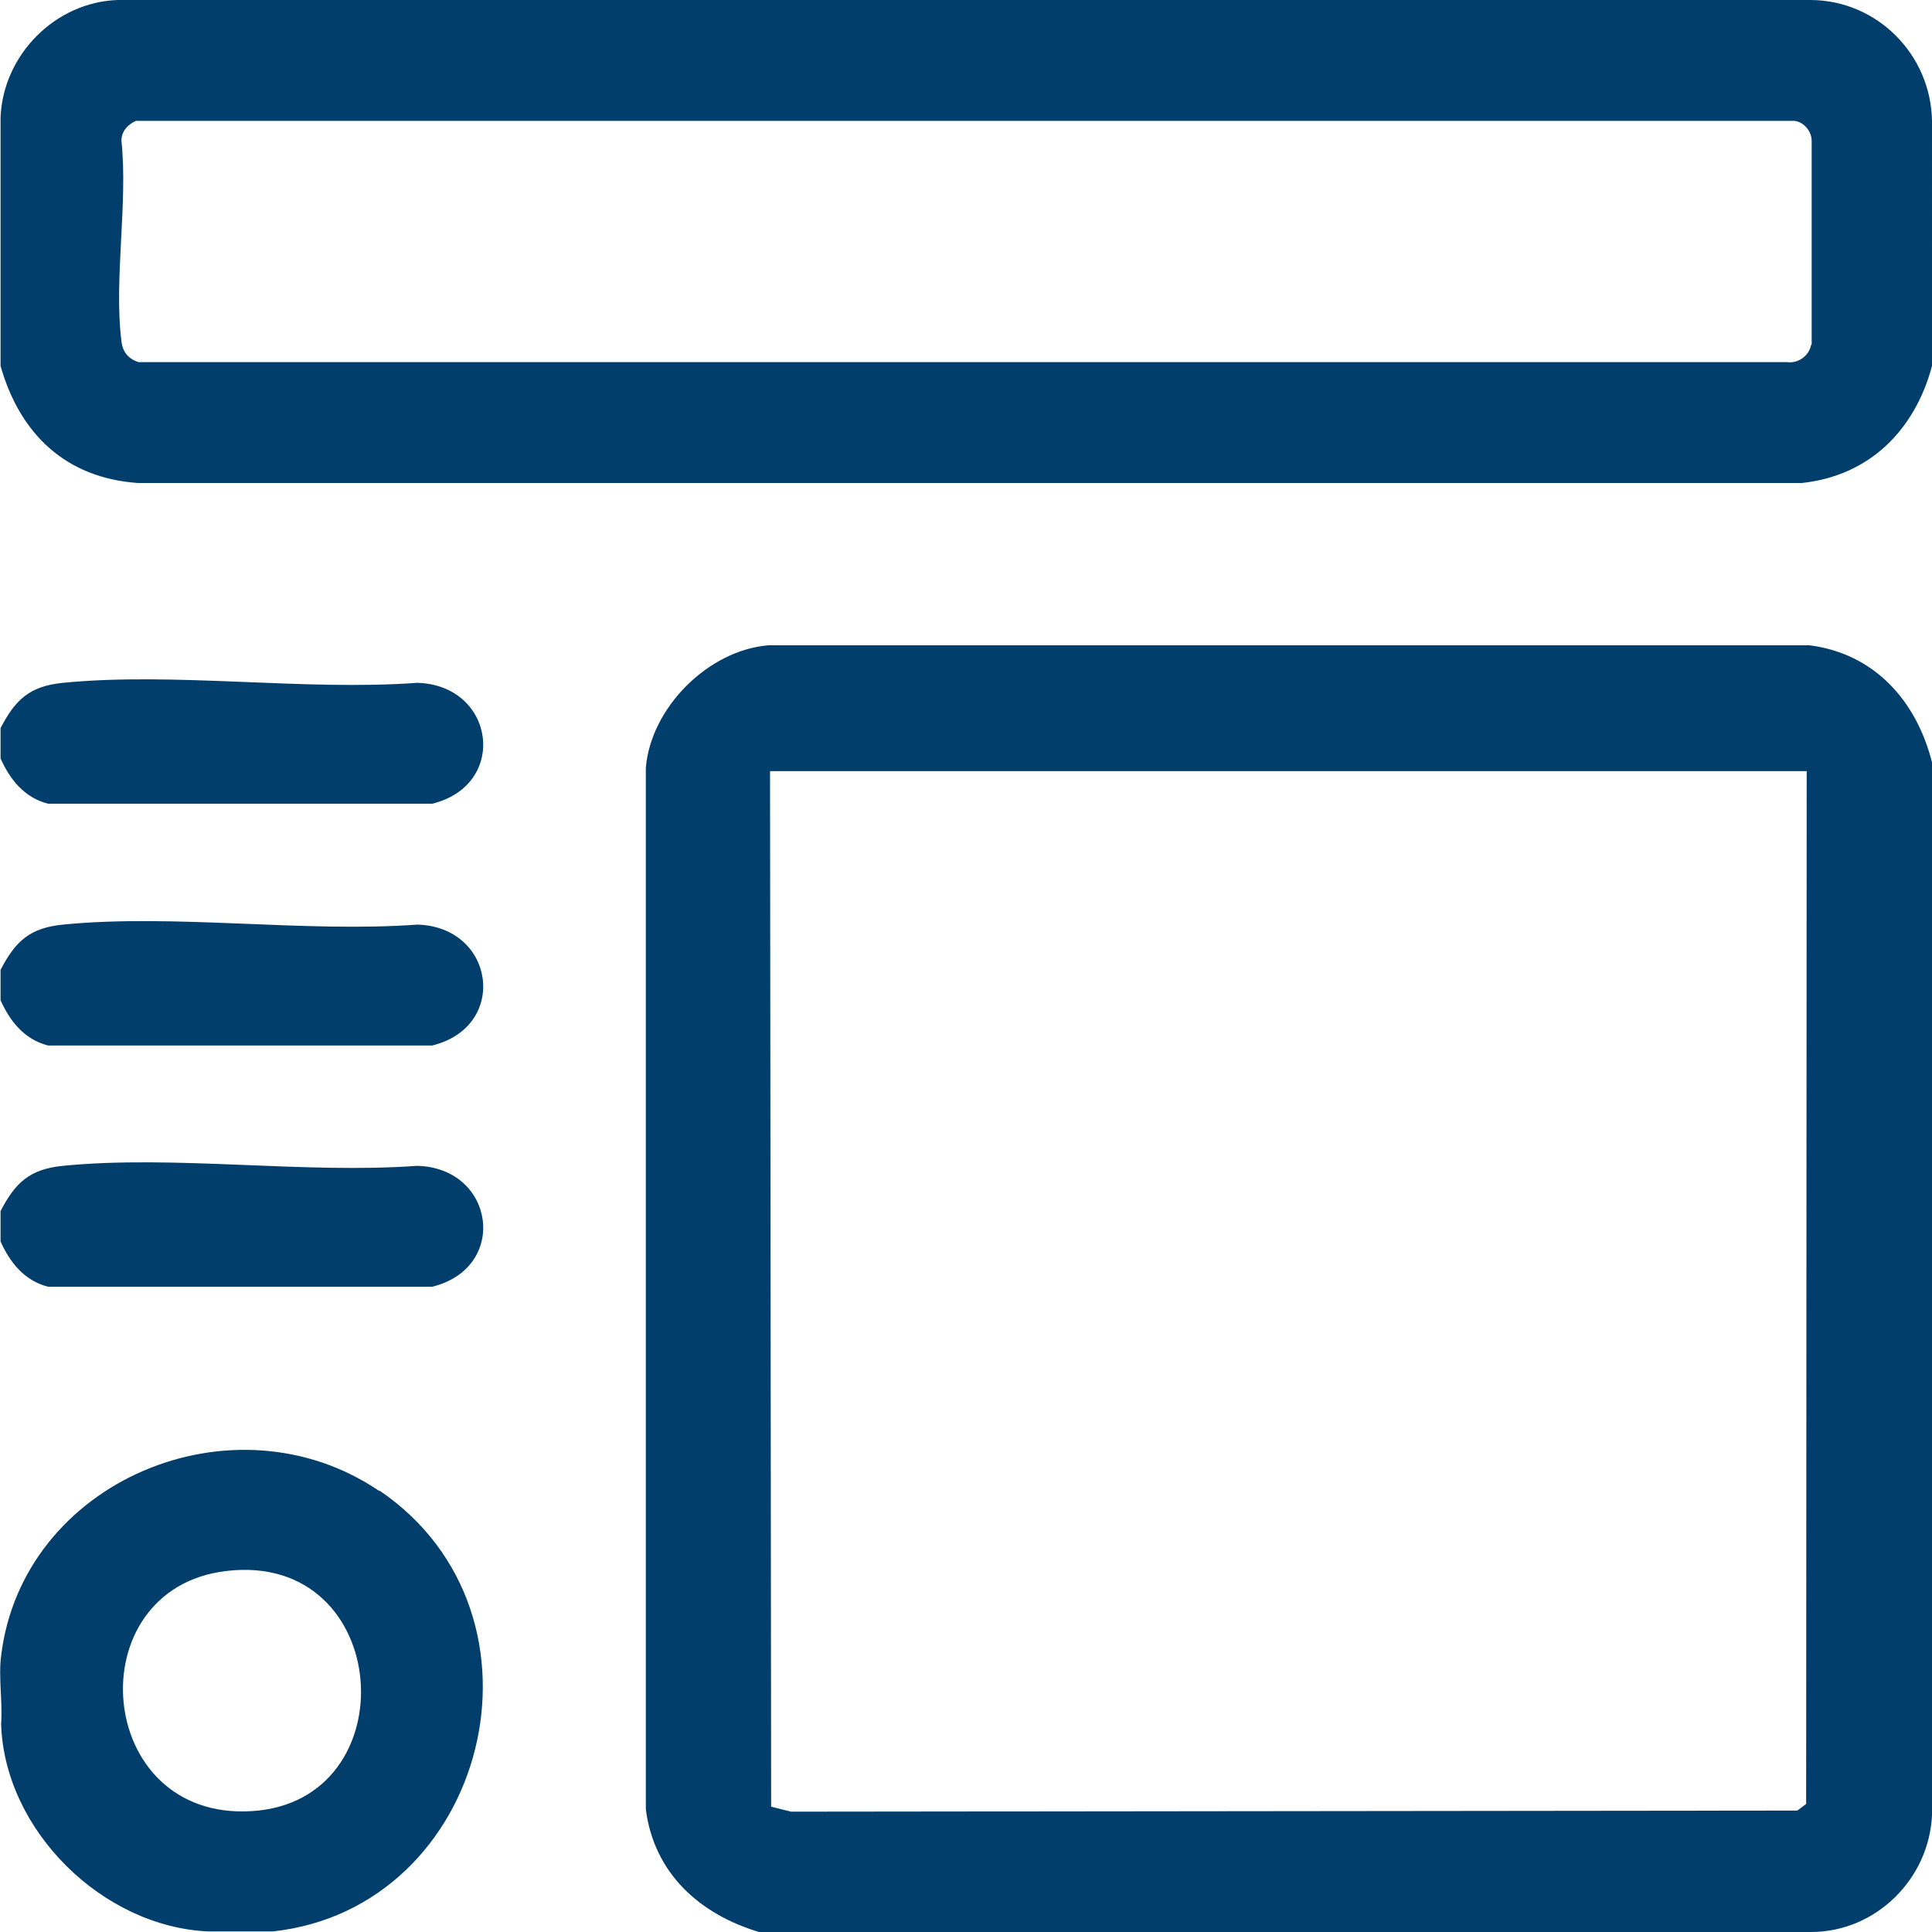
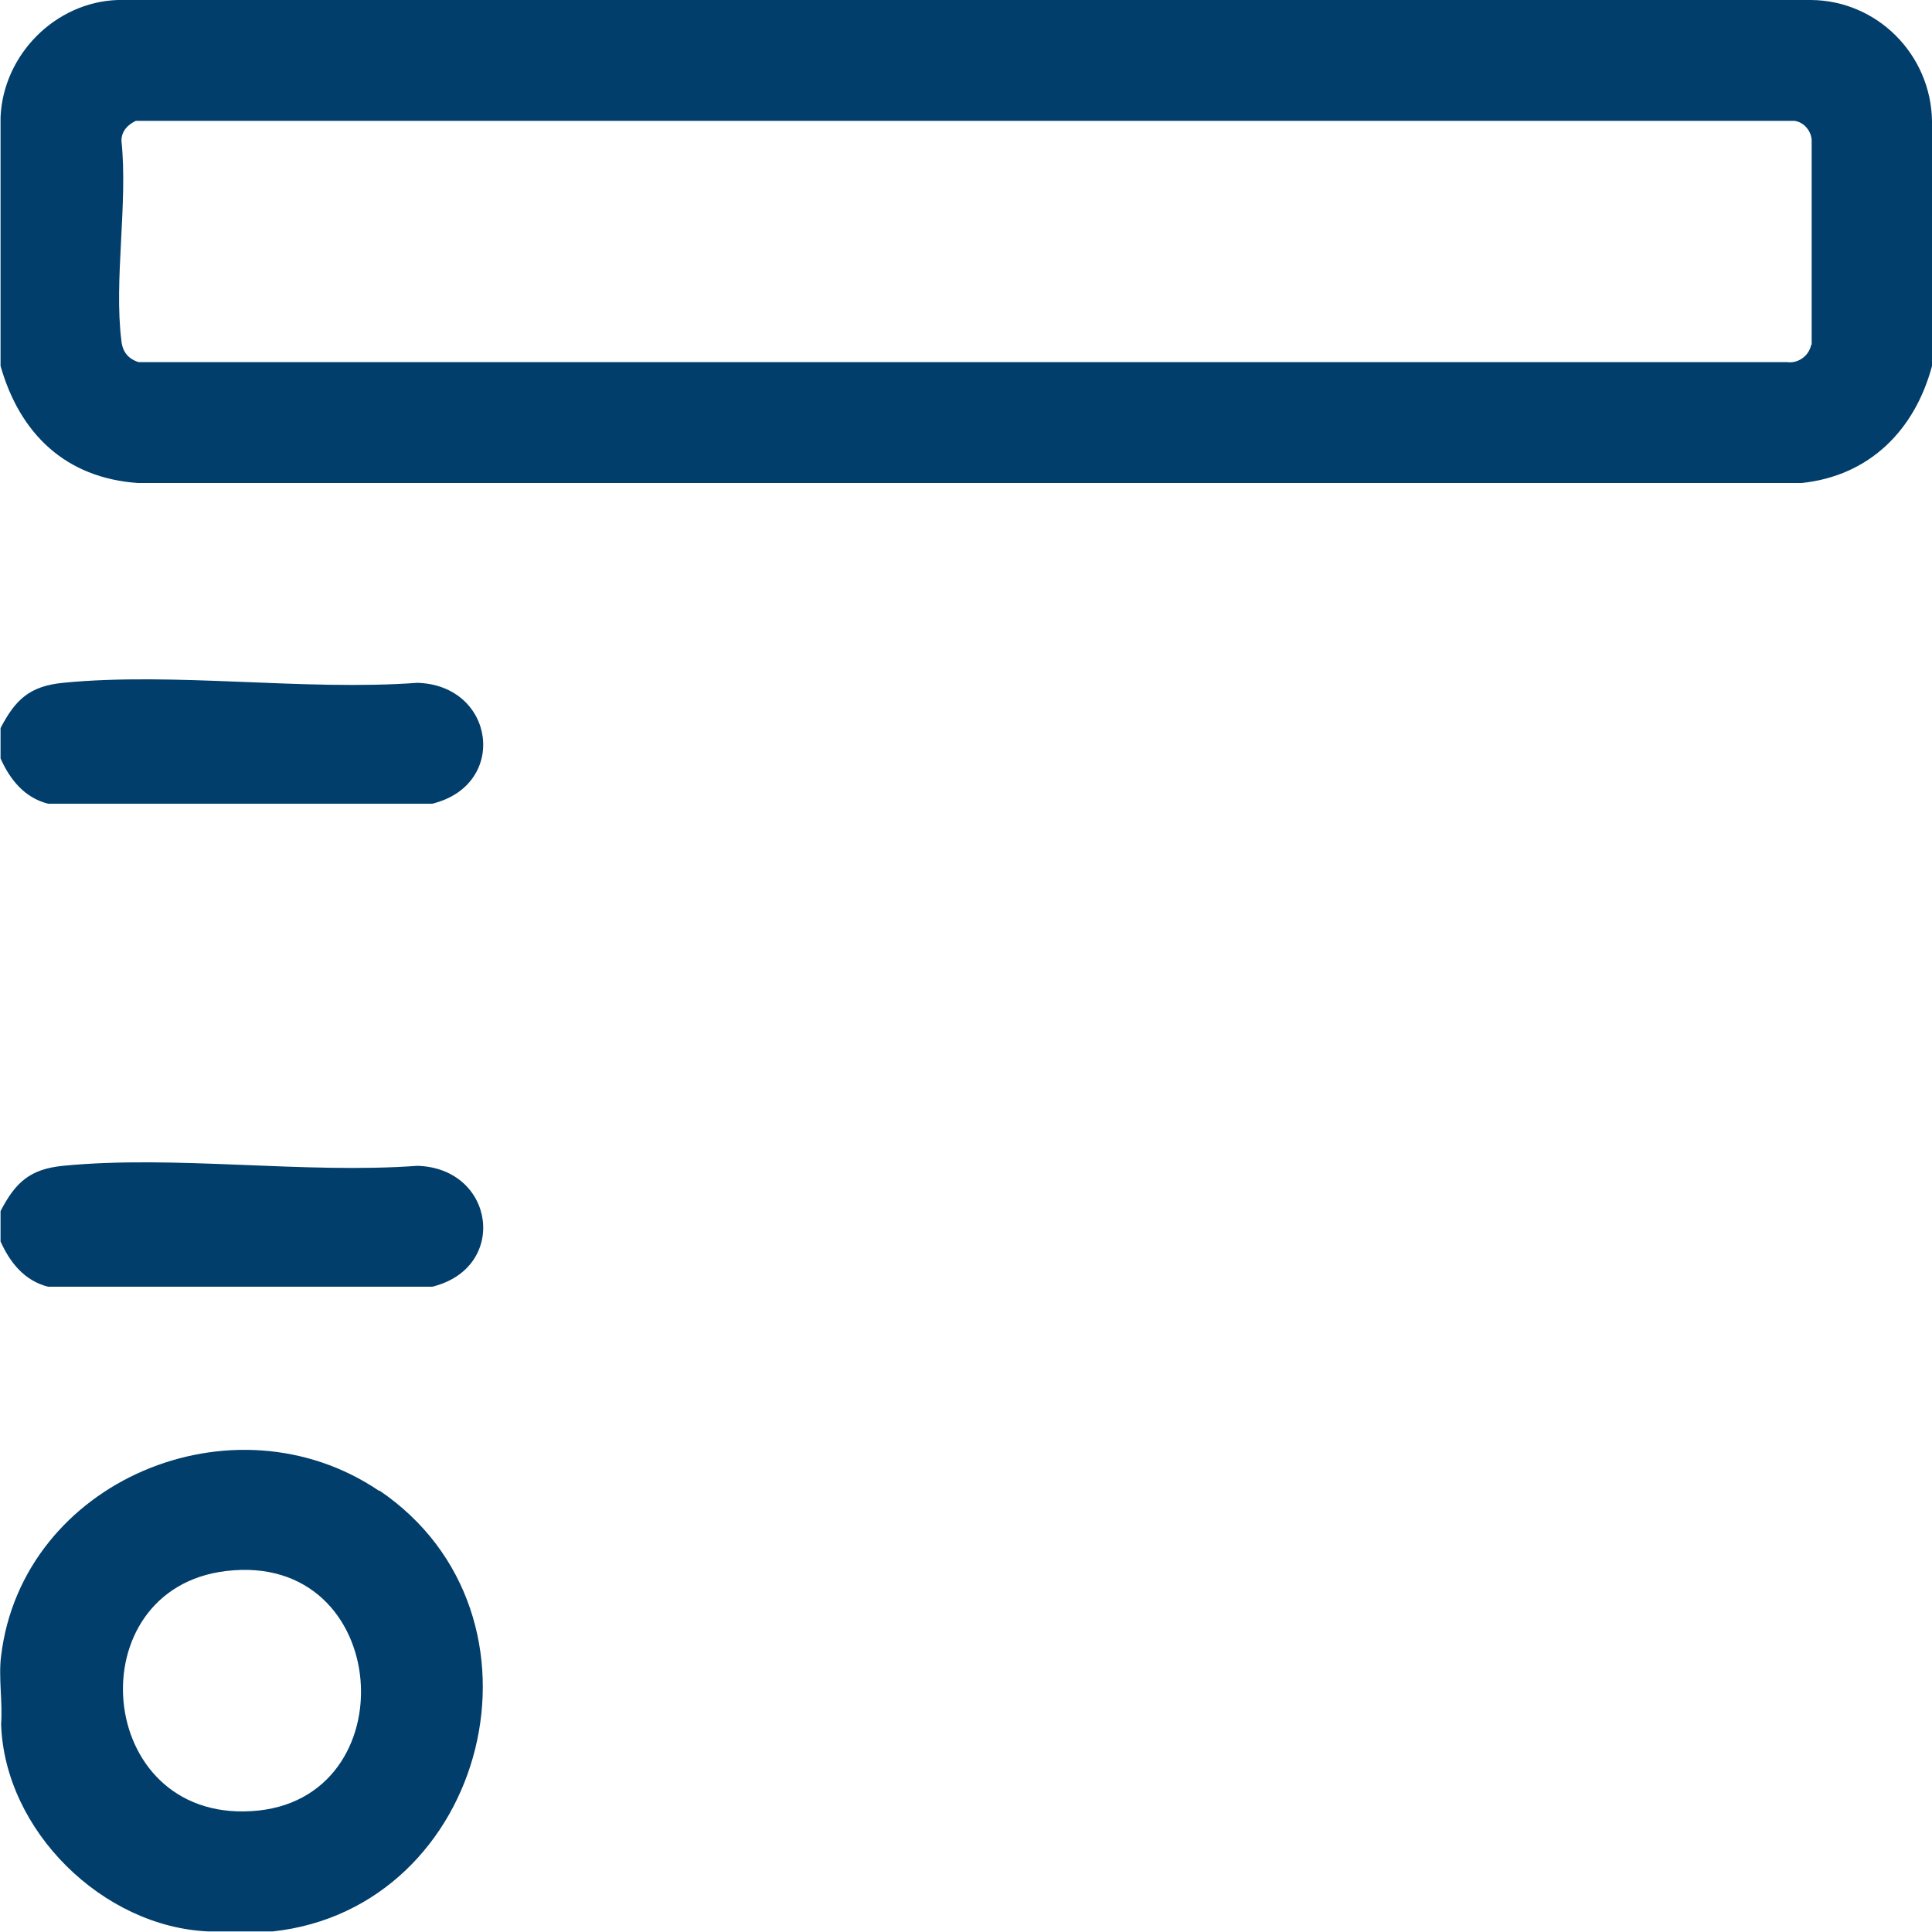
<svg xmlns="http://www.w3.org/2000/svg" id="Layer_2" data-name="Layer 2" viewBox="0 0 35 35">
  <defs>
    <style>
      .cls-1 {
        fill: #013e6b;
      }
    </style>
  </defs>
  <g id="Layer_1-2" data-name="Layer 1">
    <g>
      <path class="cls-1" d="M.01,13.74v-.55c.27-.52.53-.76,1.13-.82,2.02-.2,4.37.15,6.42,0,1.41.04,1.66,1.85.27,2.19H.87c-.43-.11-.69-.44-.86-.82Z" />
-       <path class="cls-1" d="M.01,18.12v-.55c.27-.52.53-.76,1.13-.82,2.02-.2,4.37.15,6.42,0,1.41.04,1.66,1.85.27,2.19H.87c-.43-.11-.69-.44-.86-.82Z" />
      <path class="cls-1" d="M.01,22.49v-.55c.27-.52.53-.76,1.13-.82,2.02-.2,4.37.15,6.42,0,1.41.04,1.66,1.85.27,2.19H.87c-.43-.11-.69-.44-.86-.82Z" />
-       <path class="cls-1" d="M32.78,11.69H13.92c-1.09.09-2.13,1.13-2.22,2.22v18.87c.15,1.16.98,1.9,2.05,2.22h19.06c1.17,0,2.14-.96,2.19-2.12V13.81c-.28-1.11-1.04-1.97-2.22-2.12ZM32.72,32.68l-.16.12-18.23.02-.36-.09-.02-18.76h18.78s-.01,18.71-.01,18.71Z" />
      <path class="cls-1" d="M32.81,0H2.13C1,.04.06.99.01,2.12v4.51c.35,1.23,1.18,2.03,2.49,2.12h30.14c1.23-.13,2.05-.96,2.36-2.12V2.19c-.02-1.2-.99-2.18-2.19-2.19ZM32.81,6.25c-.04.2-.24.34-.44.31H2.51c-.19-.06-.29-.19-.31-.38-.14-1.1.12-2.5,0-3.63,0-.17.11-.29.26-.36h30.05c.17.02.31.19.31.36v3.69Z" />
      <path class="cls-1" d="M6.87,27.01c-2.64-1.79-6.47-.18-6.85,2.99-.05.38.03.84,0,1.23.06,1.93,1.84,3.68,3.76,3.76h1.16c3.89-.42,5.25-5.74,1.93-7.99ZM4.56,32.81c-2.86.18-3.18-4.03-.46-4.35,3.02-.36,3.31,4.18.46,4.35Z" />
    </g>
  </g>
</svg>